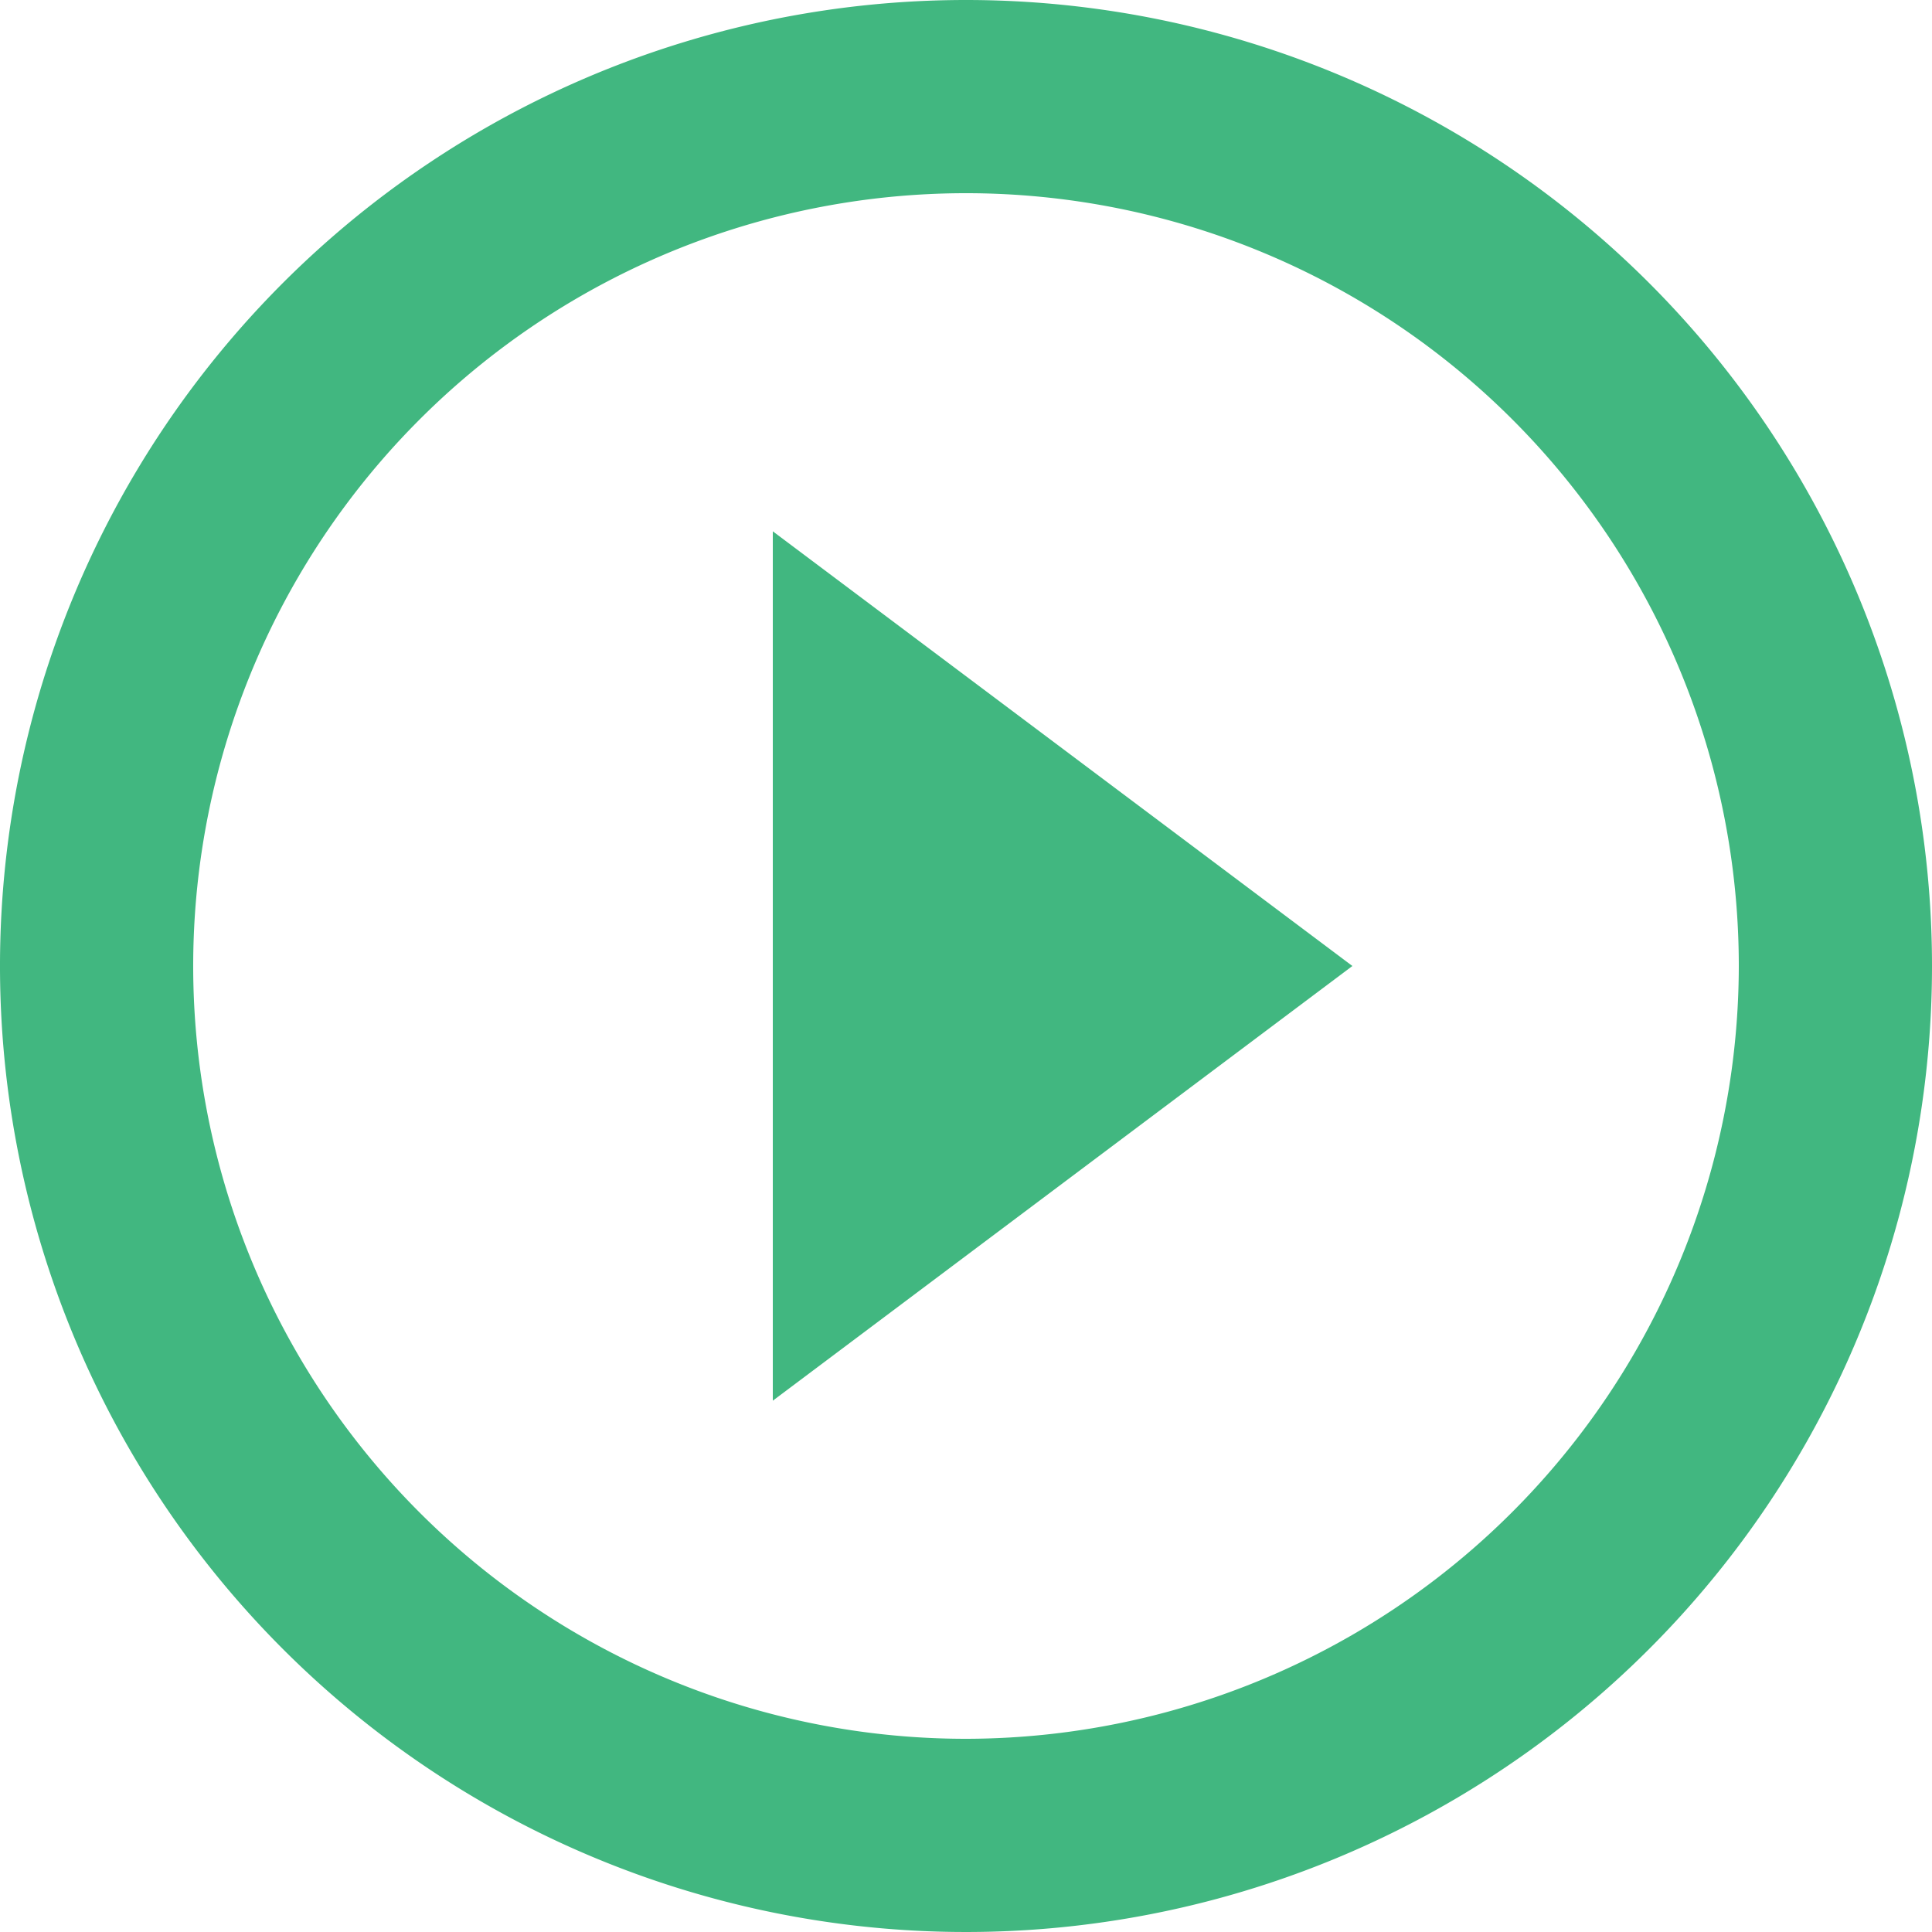
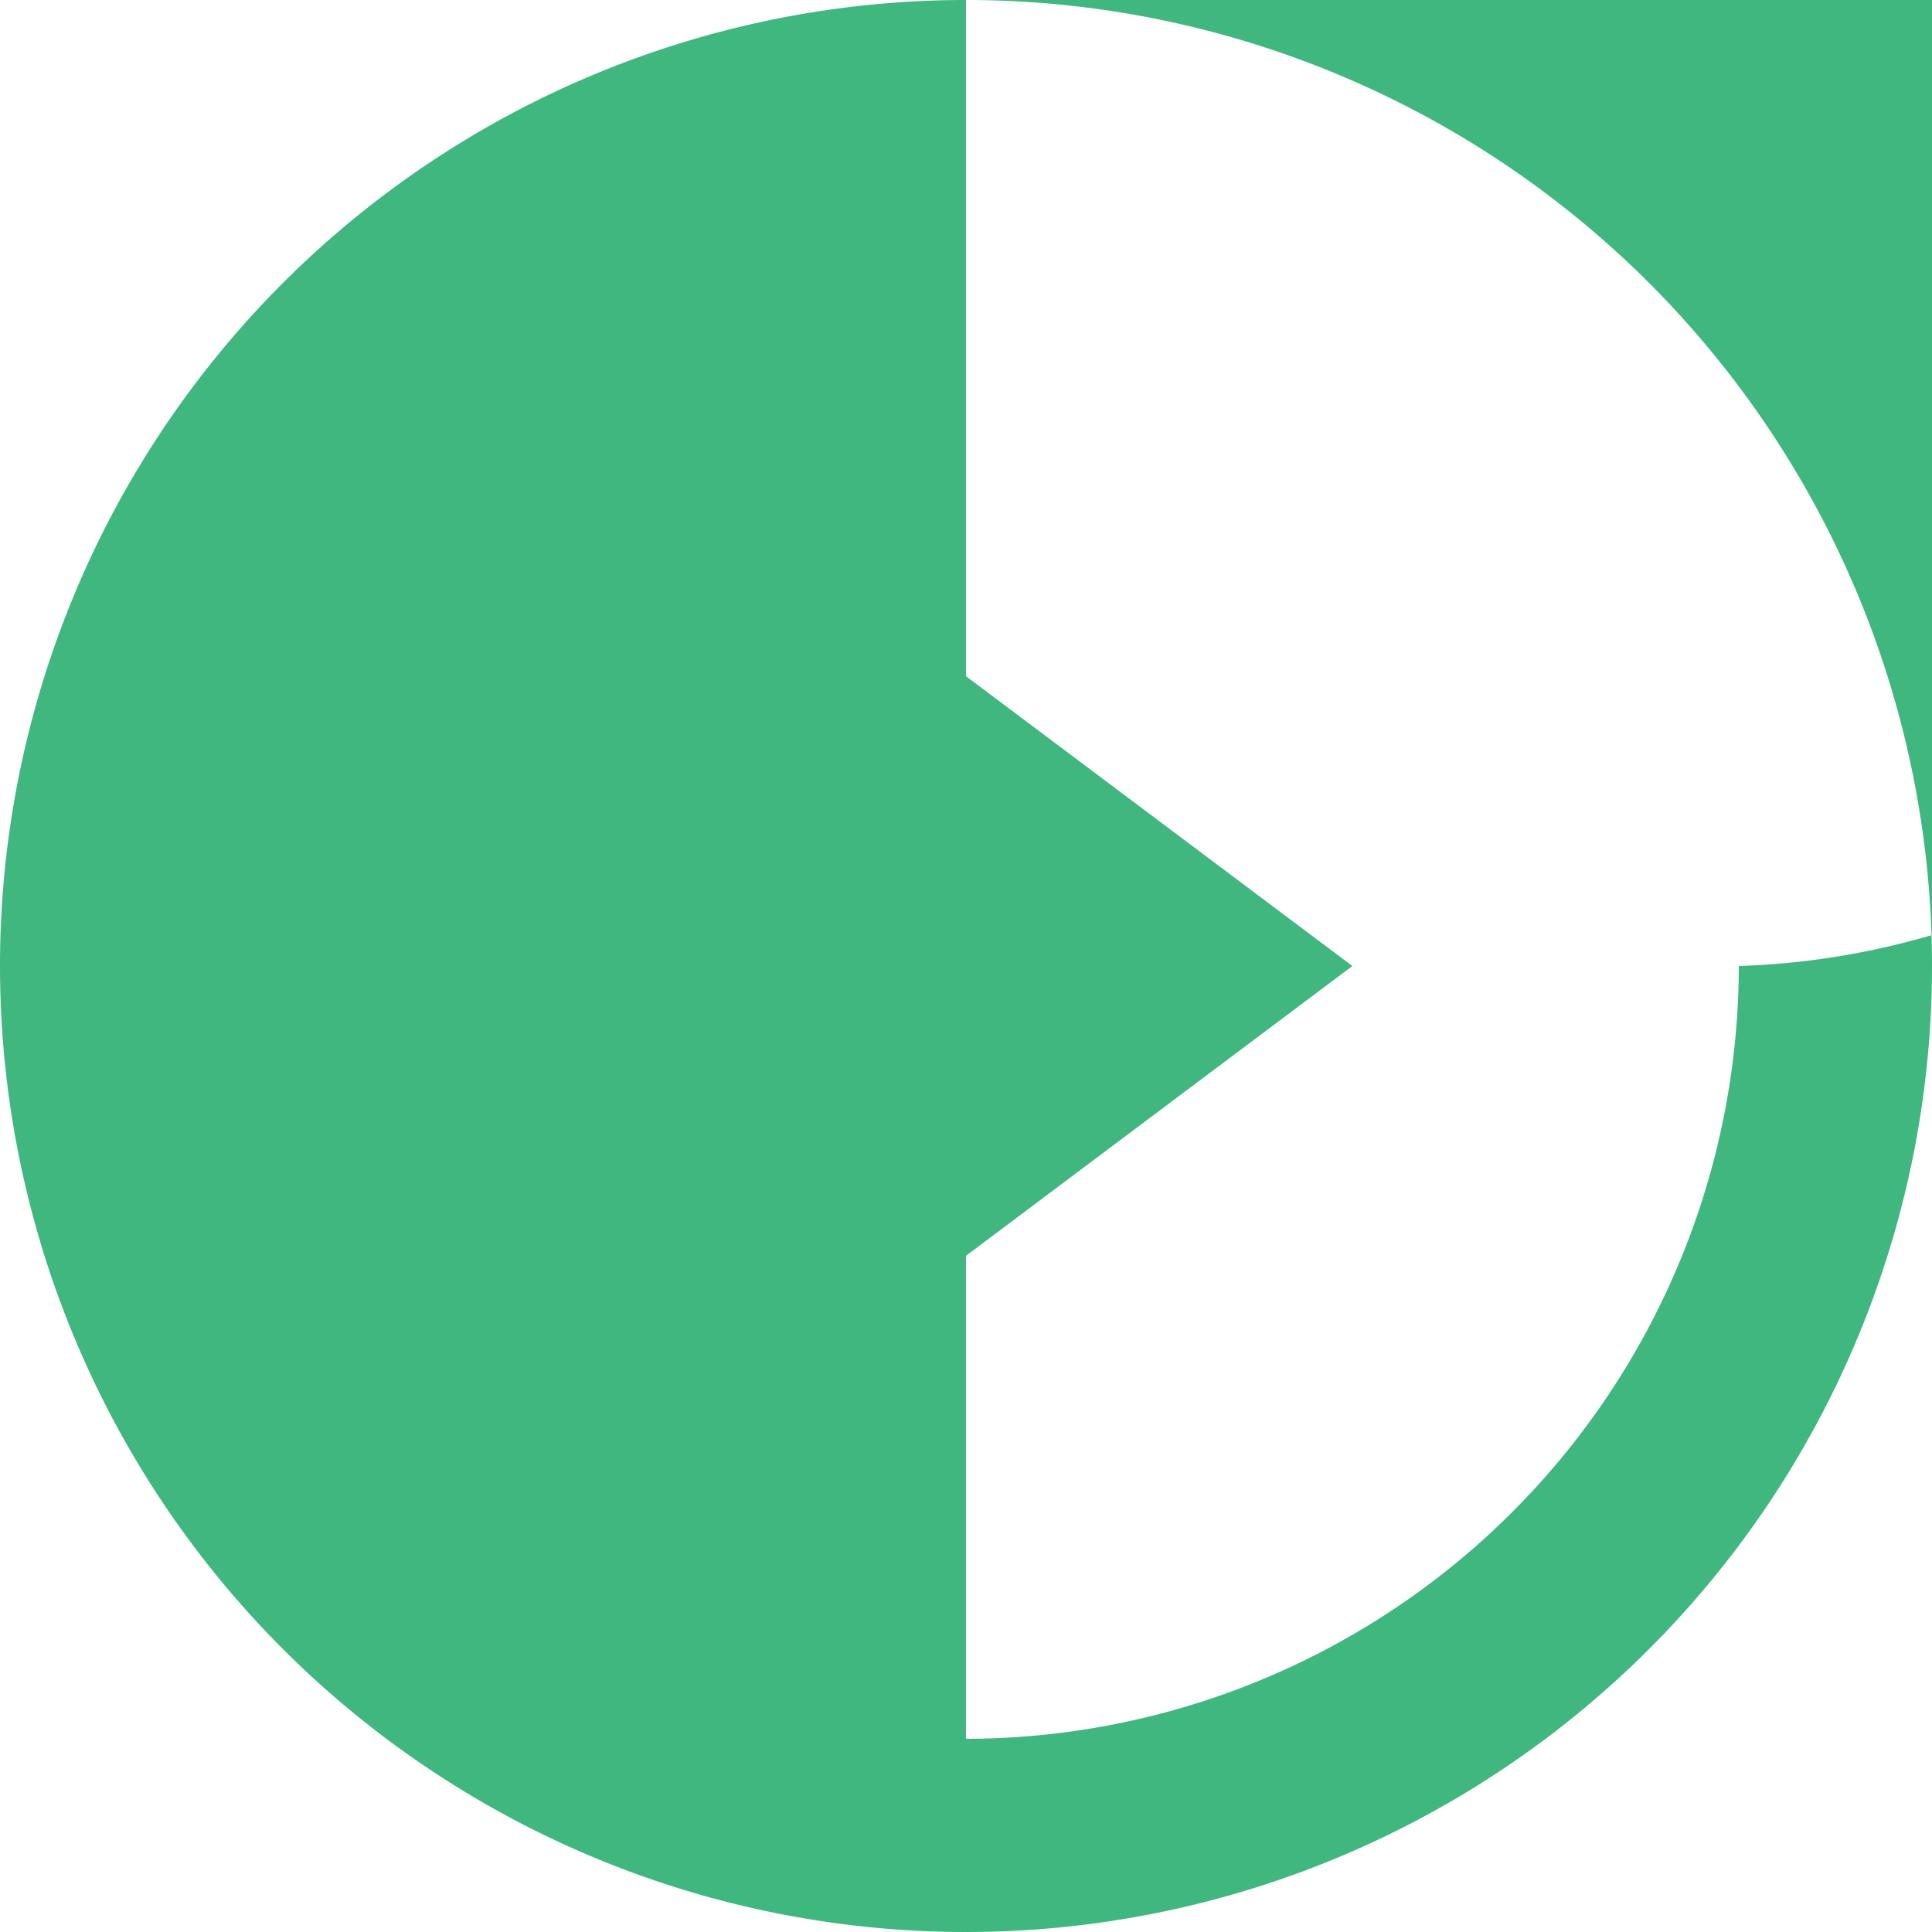
<svg xmlns="http://www.w3.org/2000/svg" width="24" height="24" viewBox="0 0 24 24">
-   <path id="Icon_material-play-circle-outline" data-name="Icon material-play-circle-outline" d="M12.6,20.4,19.8,15,12.6,9.6ZM15,3A12,12,0,1,0,27,15,12,12,0,0,0,15,3Zm0,21.6A9.6,9.6,0,1,1,24.6,15,9.613,9.613,0,0,1,15,24.6Z" transform="translate(-3 -3)" fill="#41B780" />
+   <path id="Icon_material-play-circle-outline" data-name="Icon material-play-circle-outline" d="M12.6,20.4,19.8,15,12.6,9.6ZM15,3A12,12,0,1,0,27,15,12,12,0,0,0,15,3ZA9.6,9.6,0,1,1,24.6,15,9.613,9.613,0,0,1,15,24.6Z" transform="translate(-3 -3)" fill="#41B780" />
</svg>